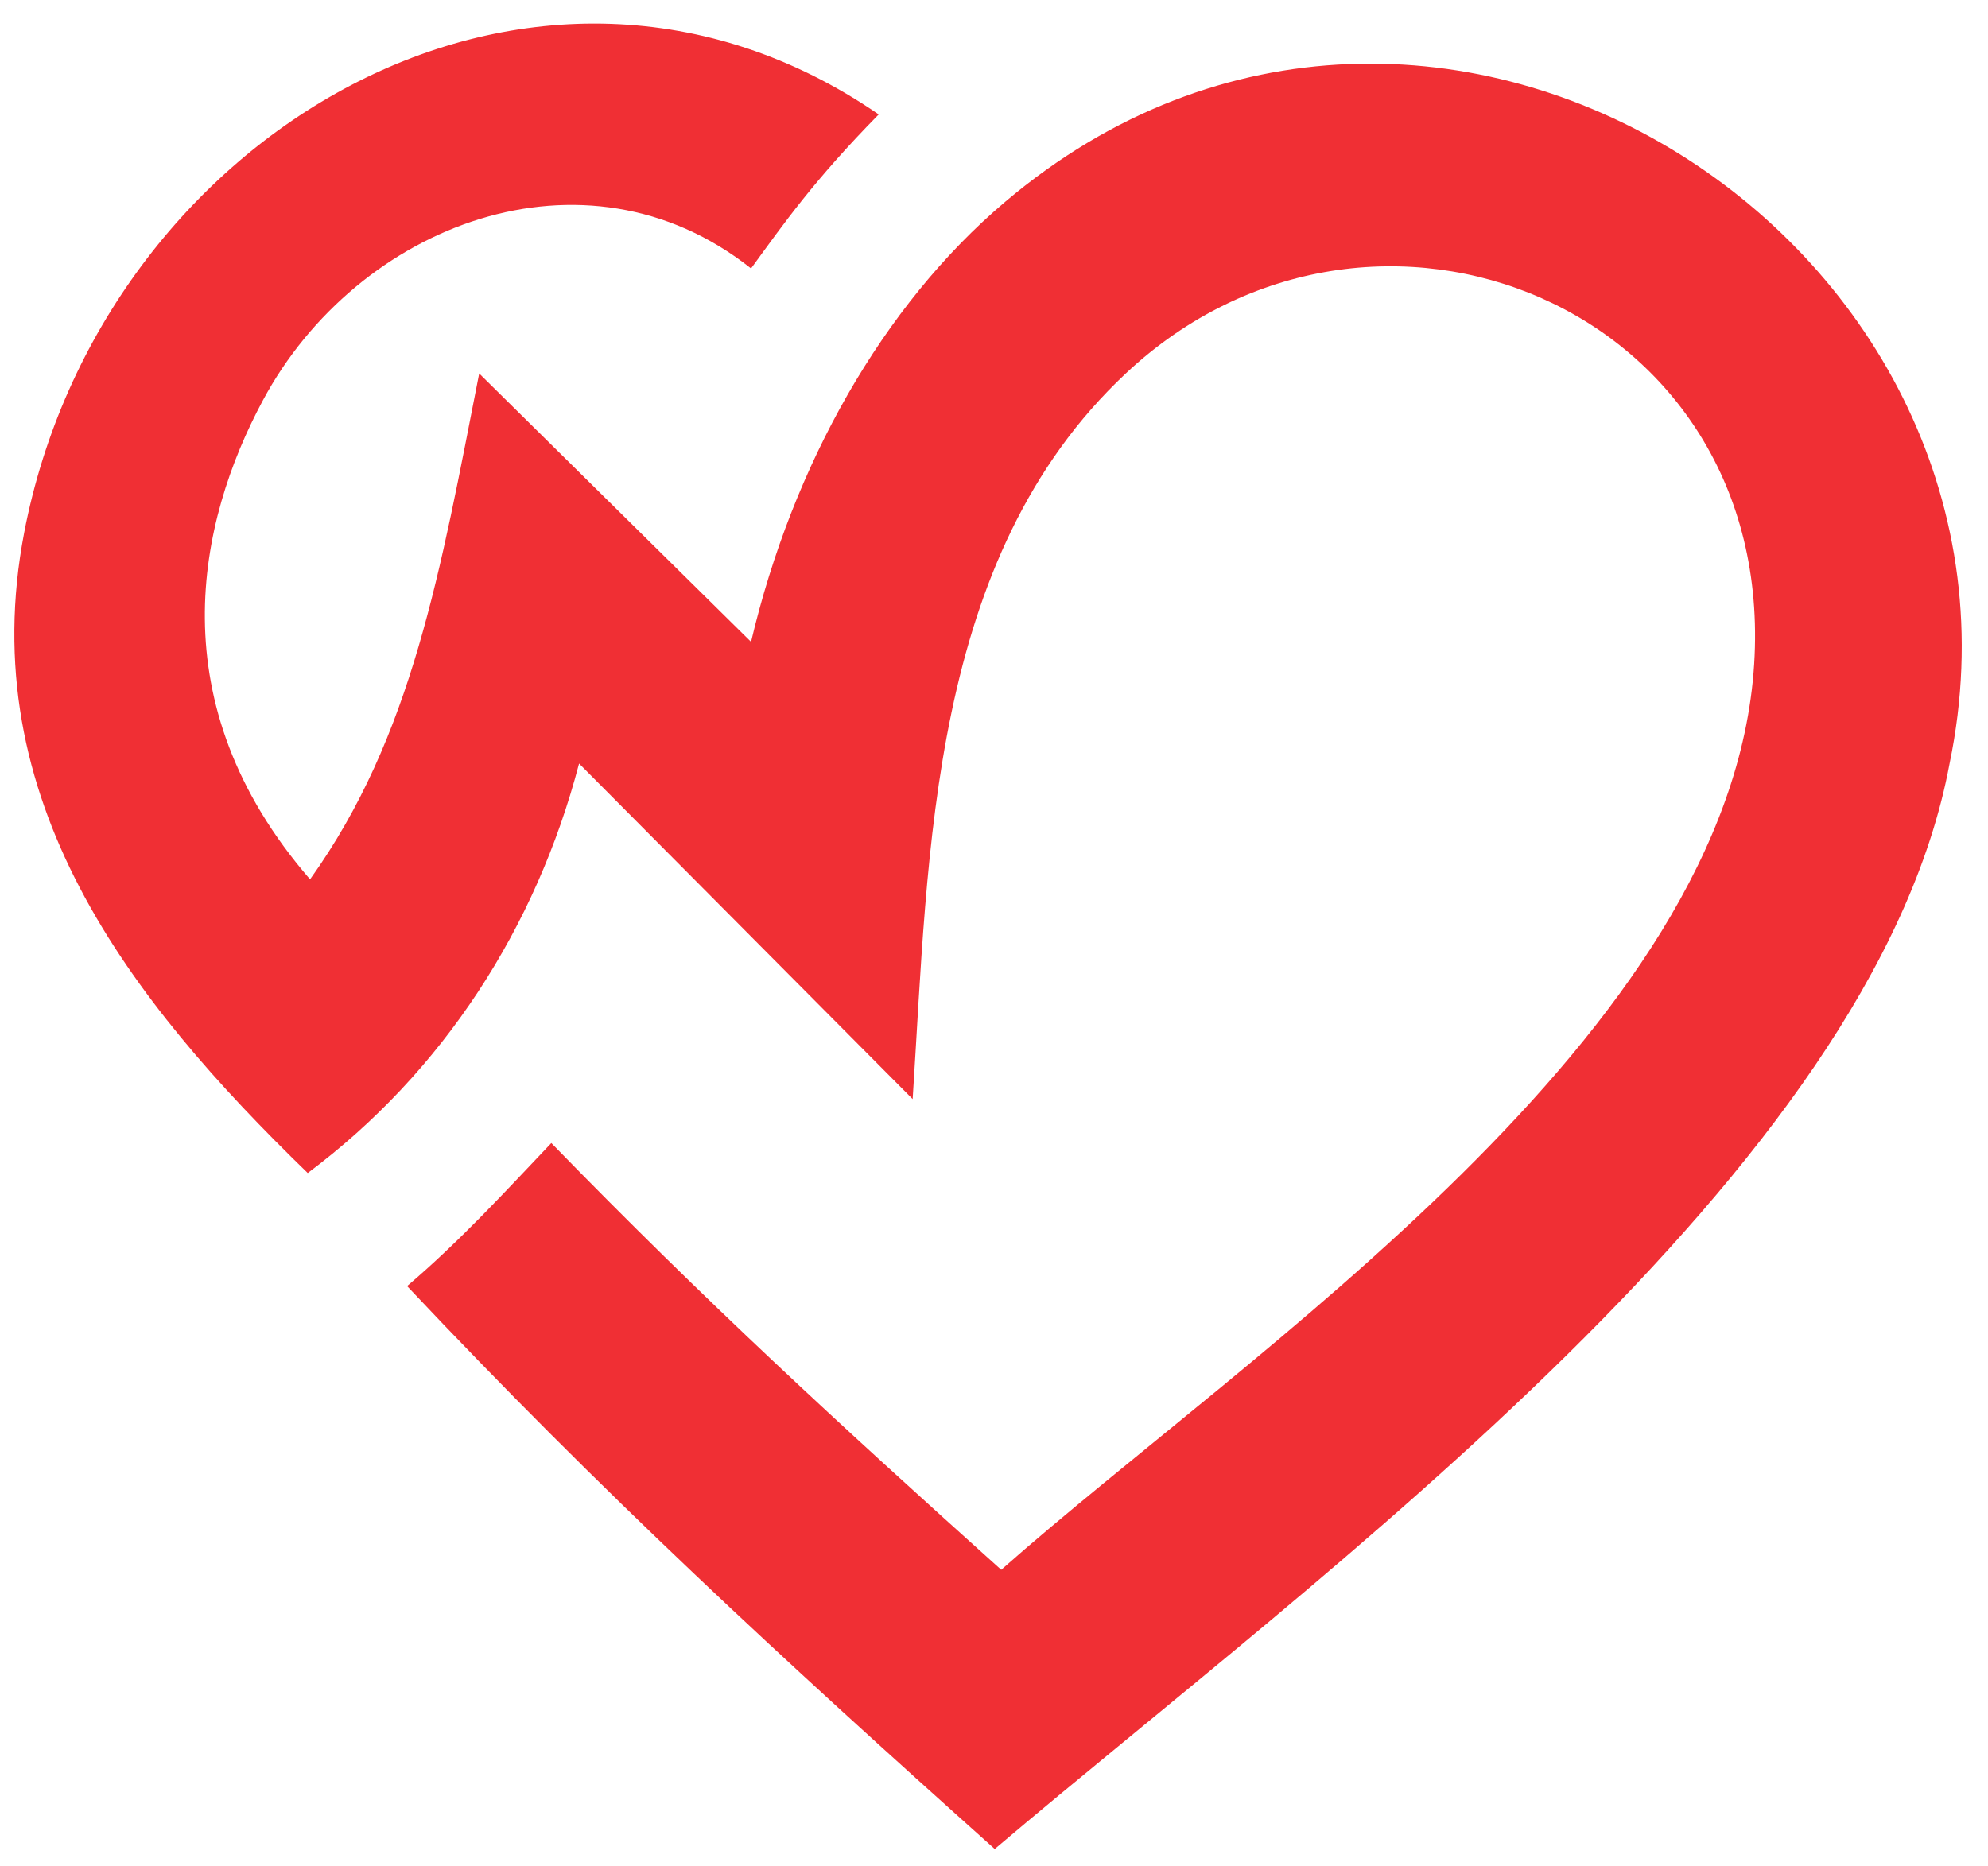
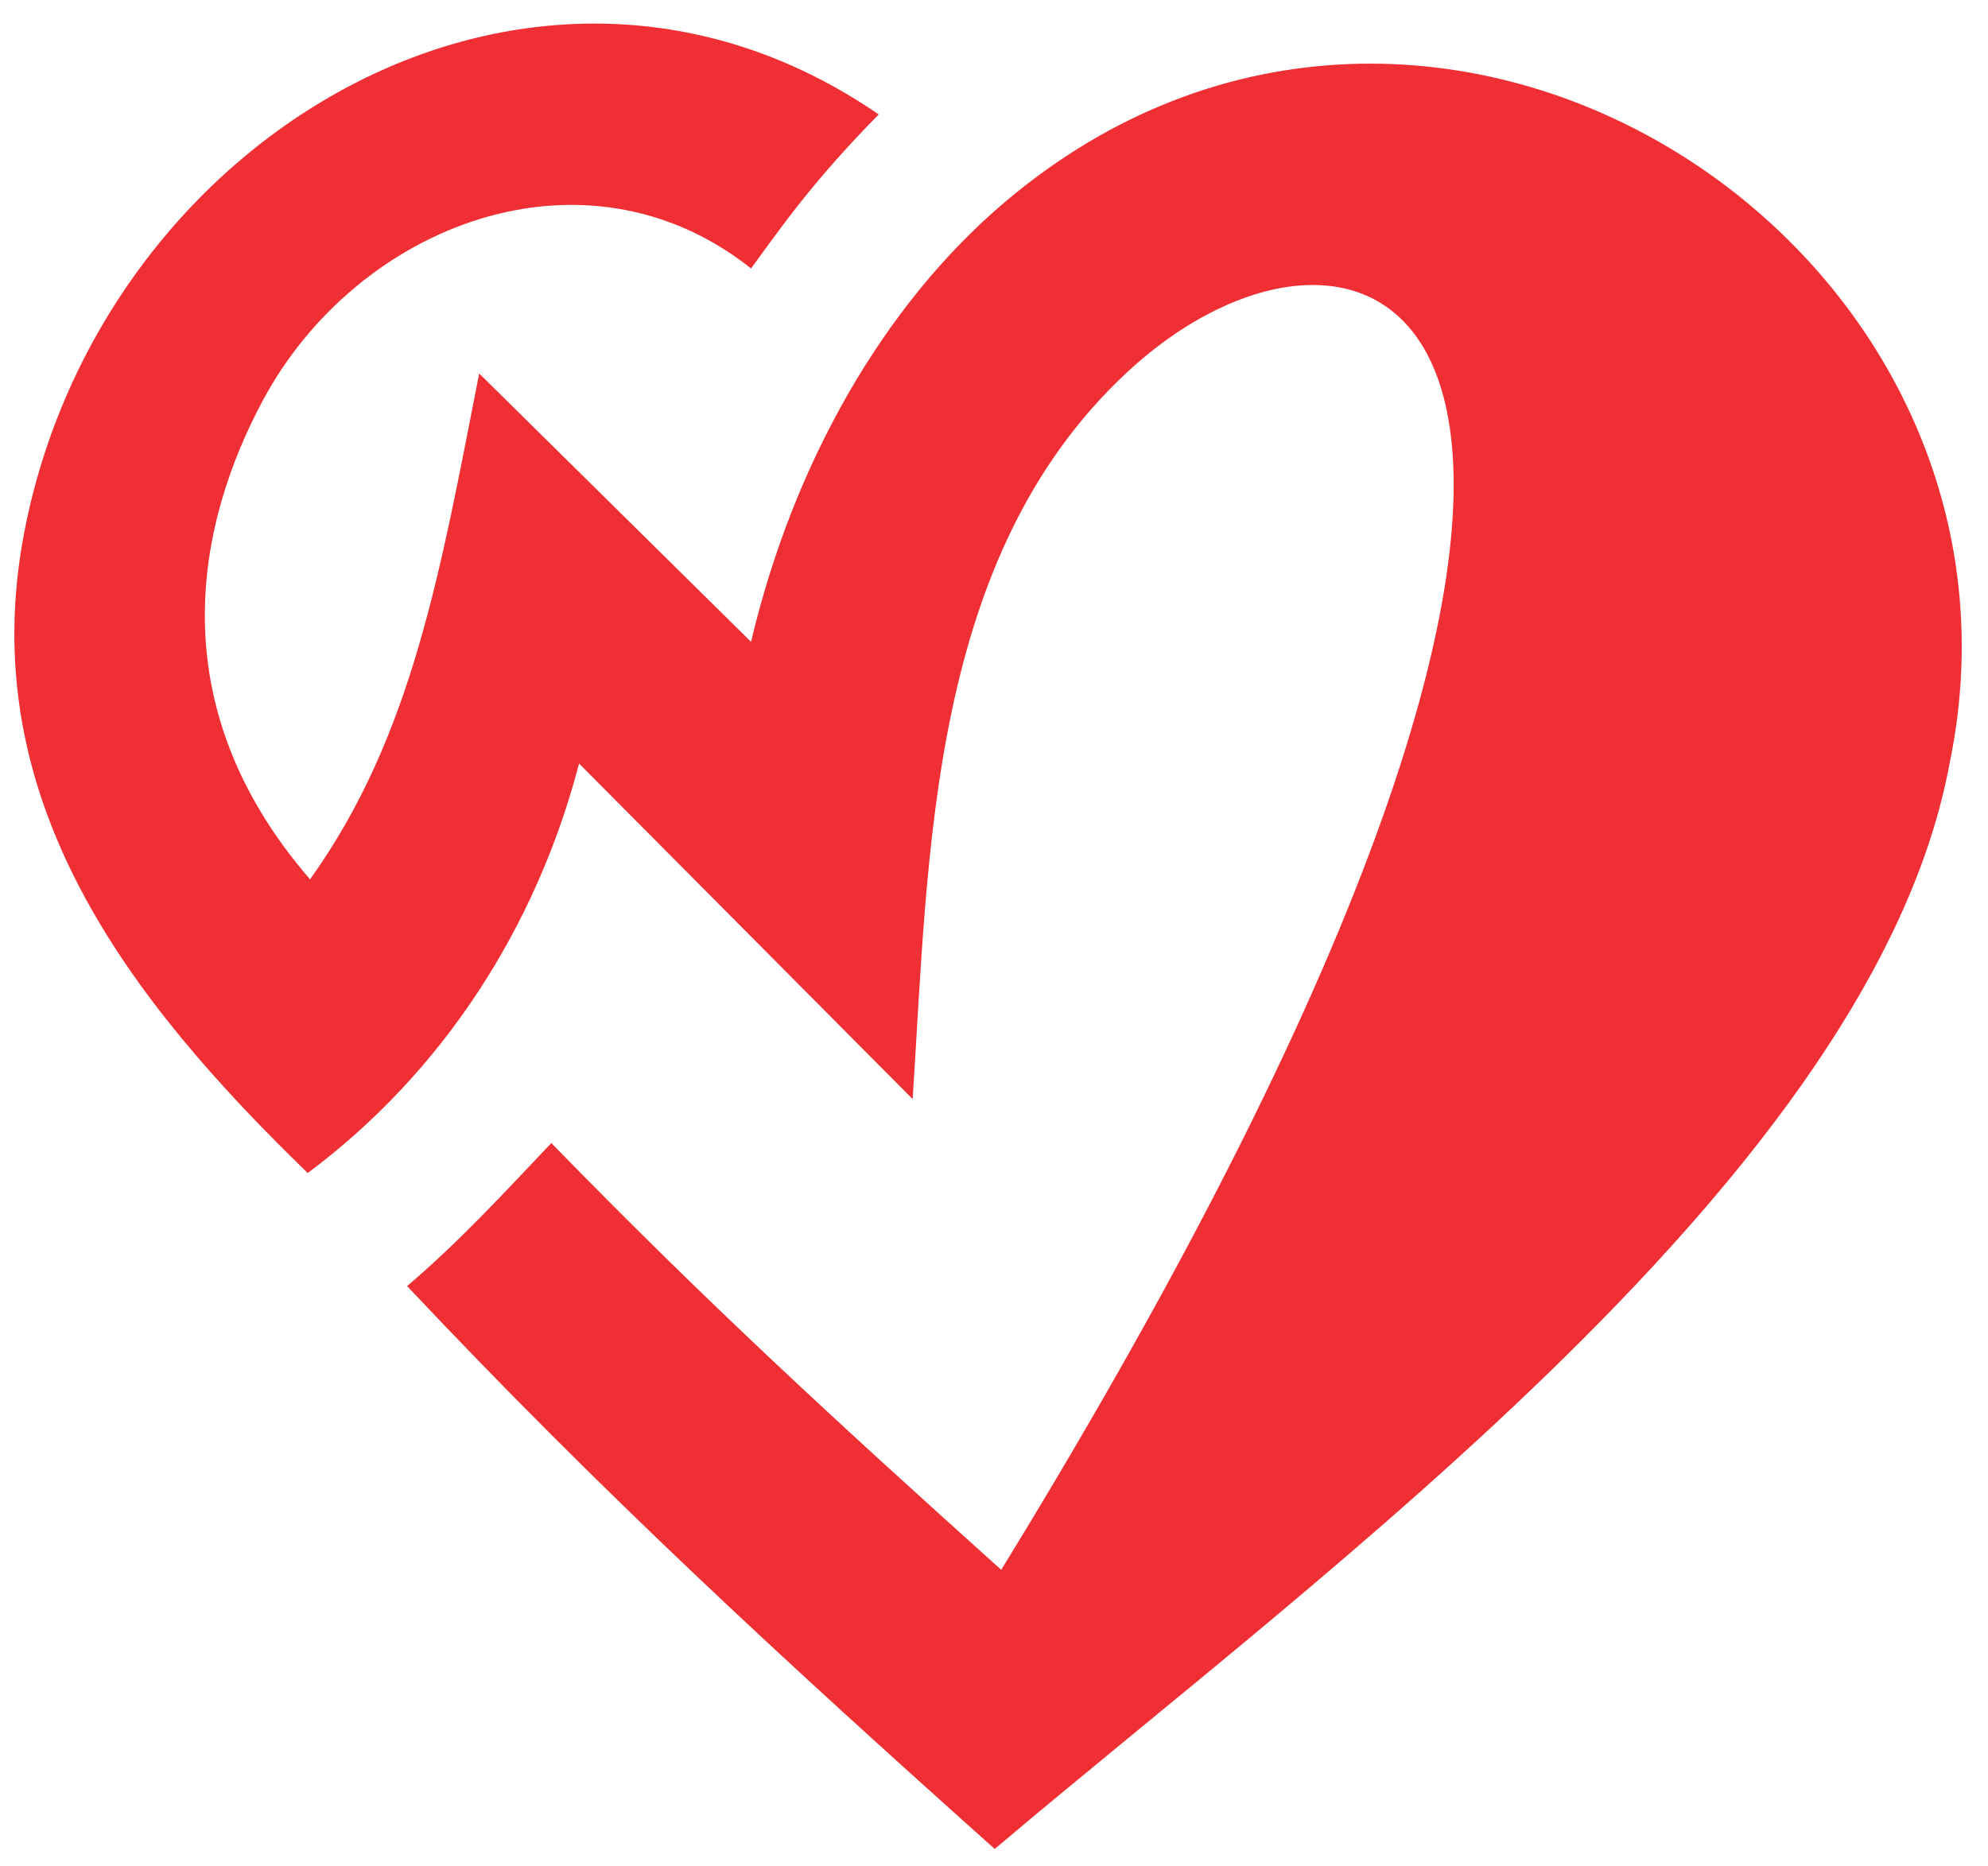
<svg xmlns="http://www.w3.org/2000/svg" width="49" height="46" viewBox="0 0 49 46" fill="none">
-   <path d="M0.597 13.127C2.487 3.289 13.179 -3.01 21.658 2.821C20.049 4.461 19.332 5.495 18.512 6.618C14.41 3.364 8.803 5.533 6.478 9.873C4.879 12.856 3.879 17.331 7.642 21.678C10.17 18.145 10.854 14.076 11.811 9.207L18.512 15.823C19.538 11.473 21.748 7.535 24.779 4.972C35.344 -3.963 50.692 6.111 48.053 18.823C46.179 28.892 32.611 38.724 24.518 45.581C19.215 40.838 14.822 36.79 10.034 31.705C11.346 30.59 12.493 29.332 13.589 28.179C17.419 32.112 20.619 35.051 24.678 38.699C30.772 33.306 42.658 25.52 43.236 16.376C43.793 7.554 33.832 3.504 27.748 9.207C22.903 13.749 22.894 20.967 22.495 27.095L14.273 18.823C13.217 22.86 10.919 26.43 7.585 28.918C3.192 24.655 -0.667 19.707 0.597 13.127Z" fill="#F02F34" />
+   <path d="M0.597 13.127C2.487 3.289 13.179 -3.01 21.658 2.821C20.049 4.461 19.332 5.495 18.512 6.618C14.41 3.364 8.803 5.533 6.478 9.873C4.879 12.856 3.879 17.331 7.642 21.678C10.17 18.145 10.854 14.076 11.811 9.207L18.512 15.823C19.538 11.473 21.748 7.535 24.779 4.972C35.344 -3.963 50.692 6.111 48.053 18.823C46.179 28.892 32.611 38.724 24.518 45.581C19.215 40.838 14.822 36.79 10.034 31.705C11.346 30.59 12.493 29.332 13.589 28.179C17.419 32.112 20.619 35.051 24.678 38.699C43.793 7.554 33.832 3.504 27.748 9.207C22.903 13.749 22.894 20.967 22.495 27.095L14.273 18.823C13.217 22.86 10.919 26.43 7.585 28.918C3.192 24.655 -0.667 19.707 0.597 13.127Z" fill="#F02F34" />
</svg>